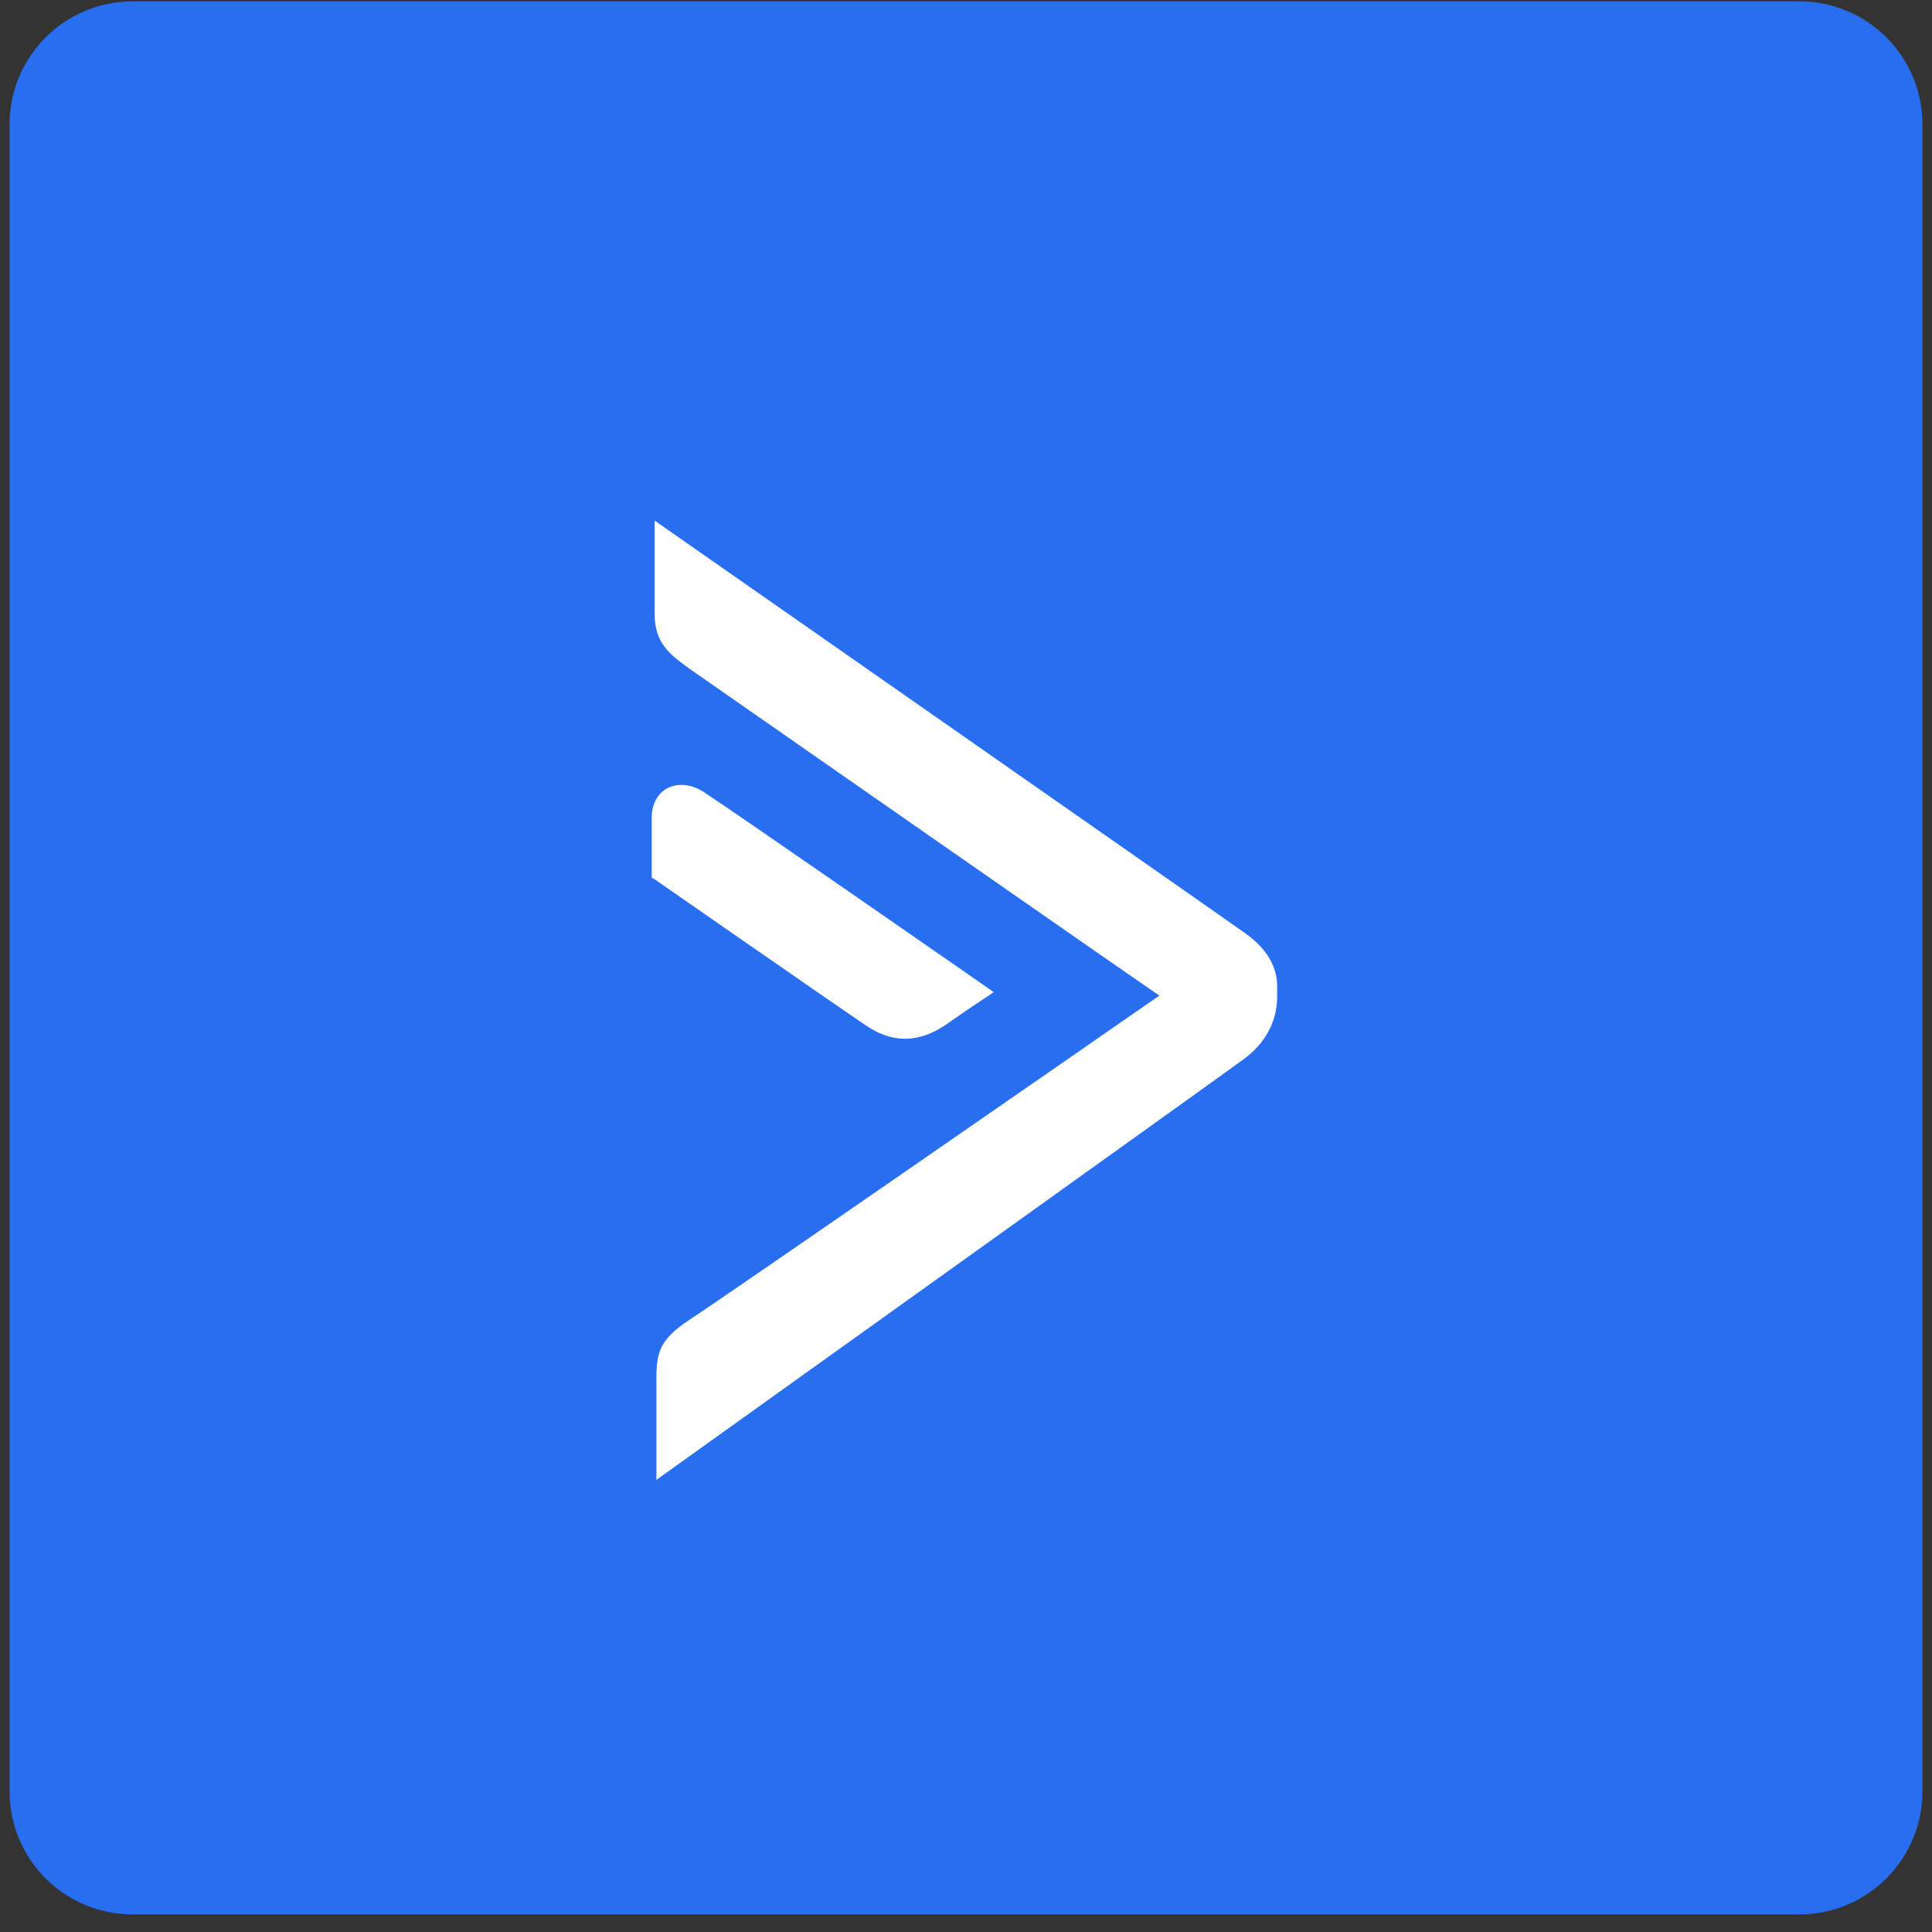
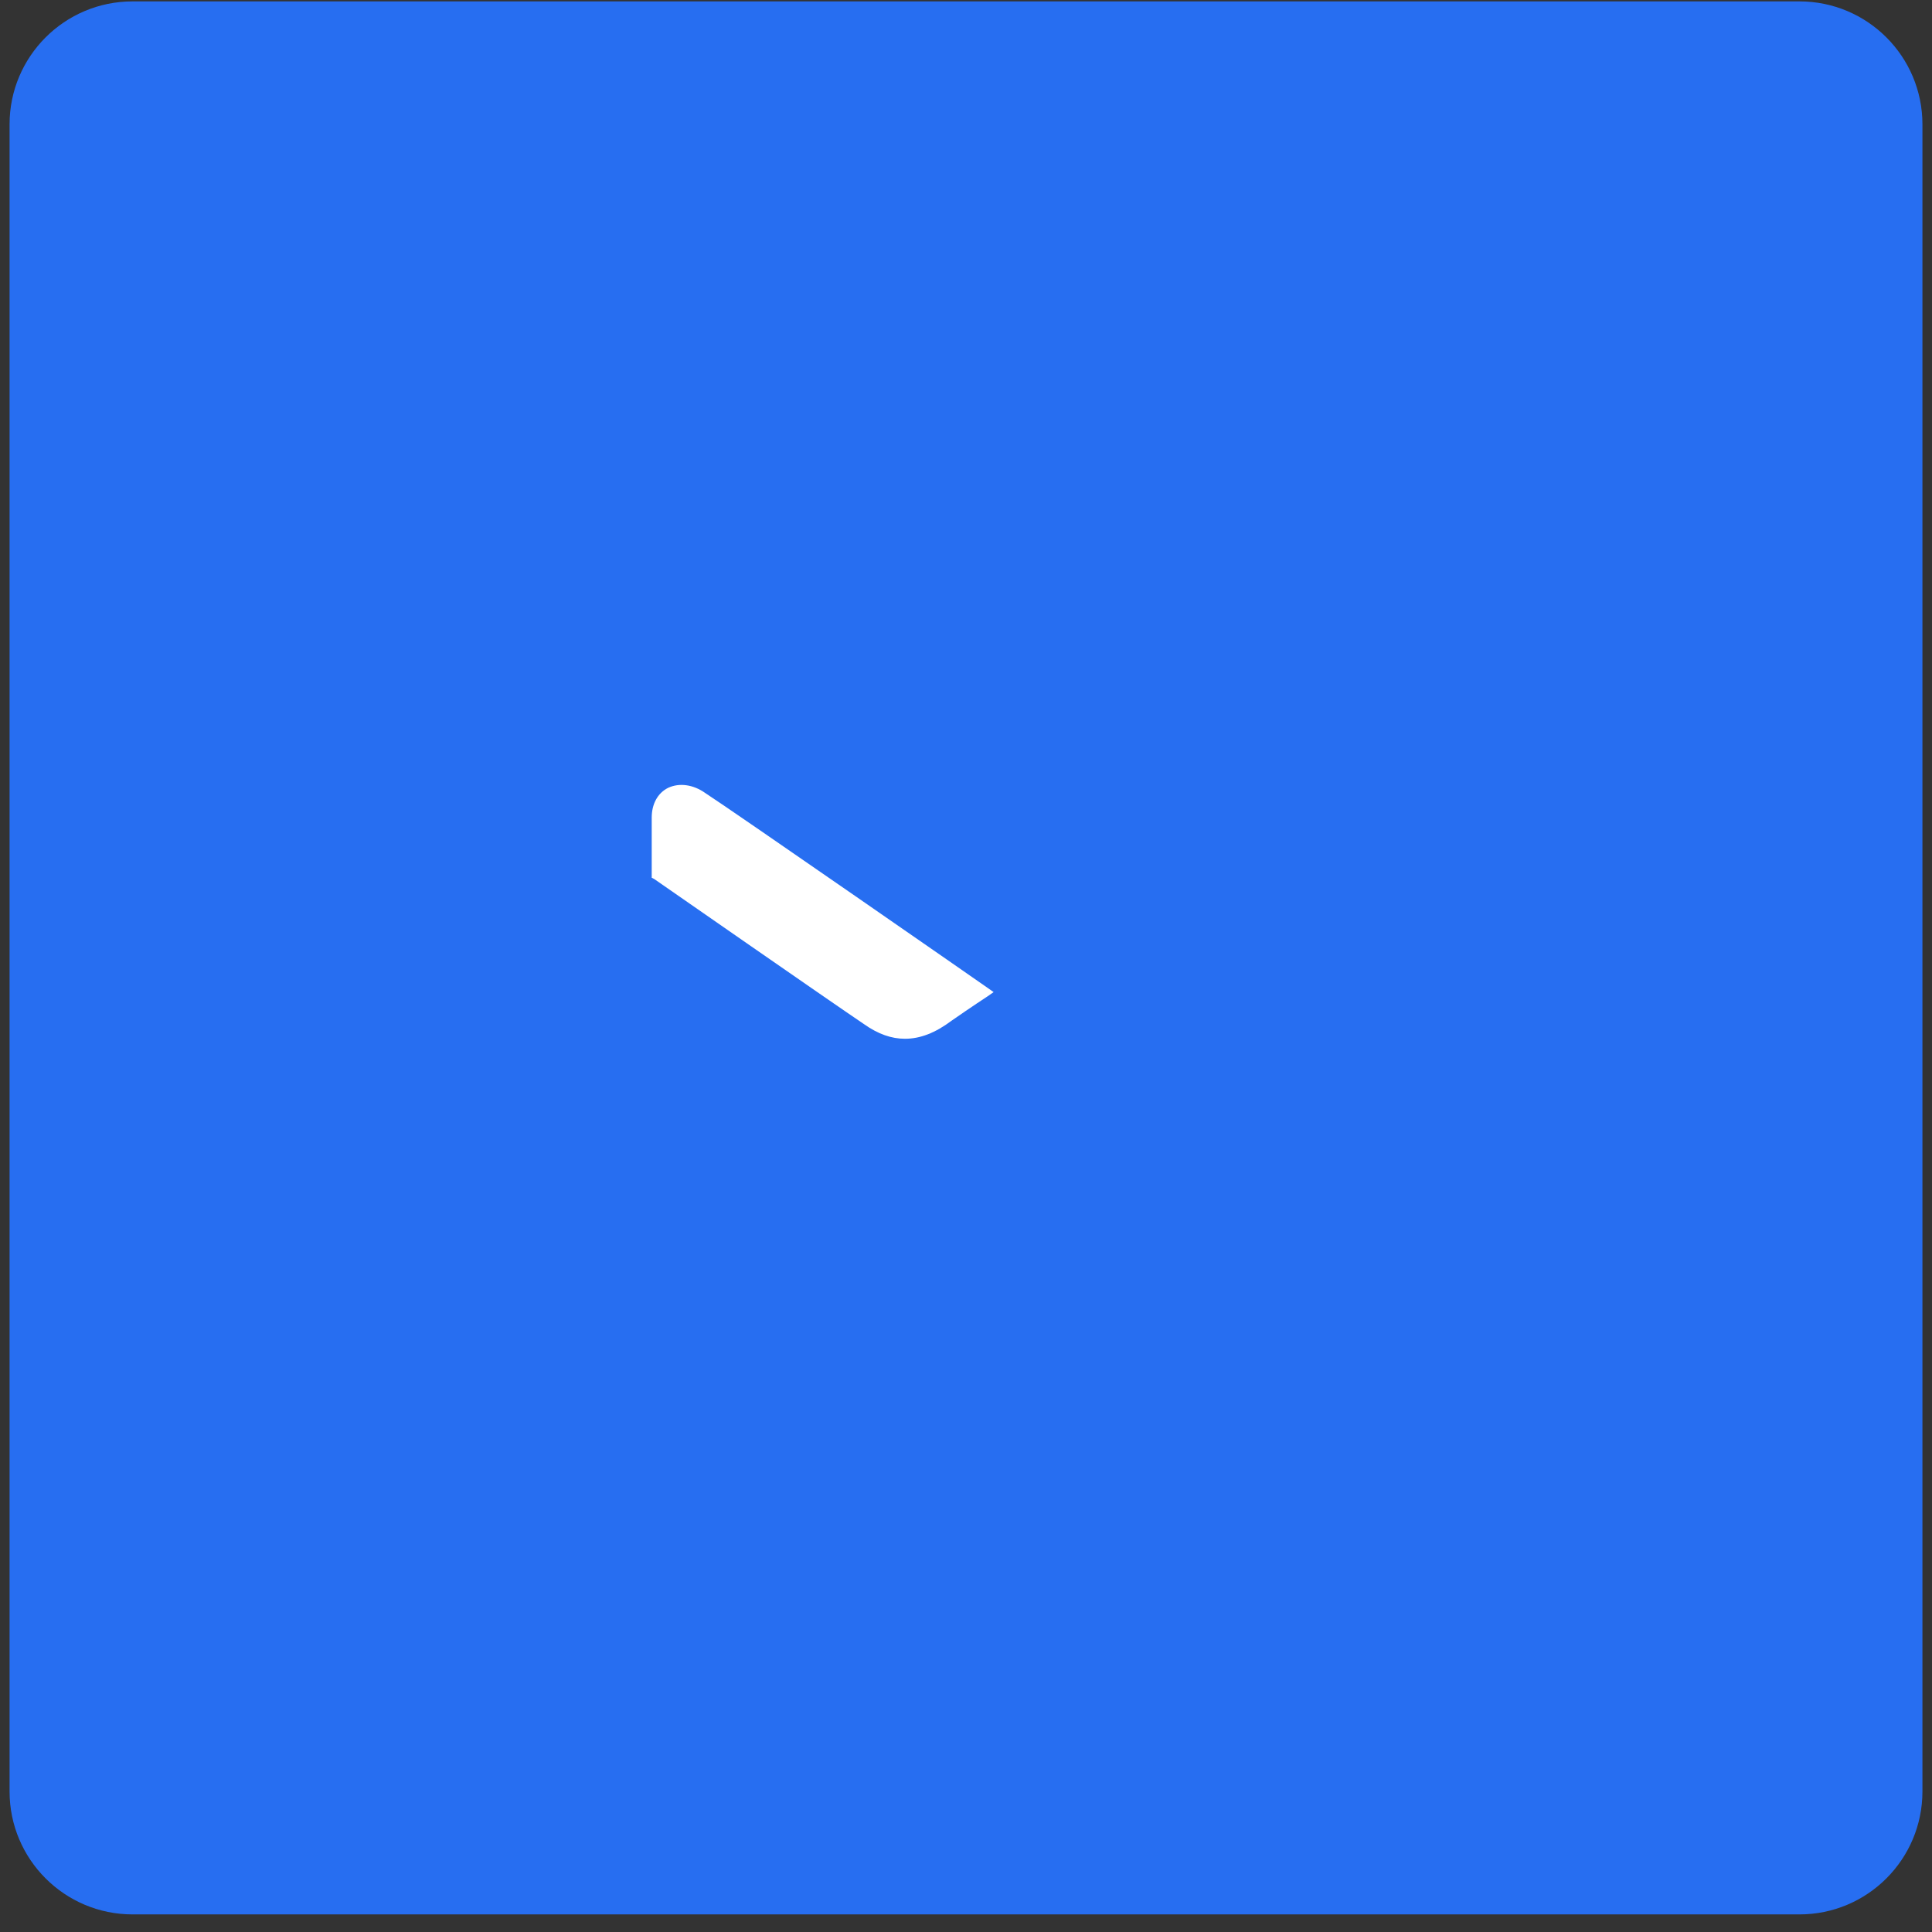
<svg xmlns="http://www.w3.org/2000/svg" width="101" height="101" viewBox="0 0 101 101" fill="none">
  <rect x="0" y="0" width="101" height="101" fill="#333333" stroke="none" />
  <path d="M94.071 0.073H6.929C3.378 0.073 0.5 2.951 0.5 6.502V93.651C0.5 97.202 3.378 100.08 6.929 100.08H94.071C97.622 100.08 100.5 97.202 100.5 93.651V6.502C100.5 2.951 97.622 0.073 94.071 0.073Z" fill="#276EF1" />
  <path d="M47.308 54.304C48.101 54.304 48.894 53.999 49.748 53.358C50.754 52.657 51.639 52.078 51.639 52.078L51.944 51.864L51.639 51.65C51.517 51.559 38.249 42.347 36.876 41.462C36.236 41.005 35.504 40.914 34.924 41.188C34.375 41.462 34.07 42.042 34.07 42.743V45.886L34.192 45.946C34.284 46.007 43.404 52.352 45.172 53.542C45.905 54.06 46.606 54.304 47.308 54.304Z" fill="white" />
-   <path d="M65.09 48.783C64.296 48.203 35.839 28.347 34.619 27.492L34.223 27.217V32.099C34.223 33.654 35.046 34.233 36.053 34.966C36.053 34.966 57.891 50.186 60.606 52.047C57.891 53.938 37.334 68.183 36.022 69.007C34.467 70.044 34.314 70.715 34.314 72.118V77.364C34.314 77.364 64.418 55.83 65.059 55.341C66.431 54.305 66.737 53.084 66.767 52.2V51.65C66.797 50.553 66.218 49.577 65.09 48.783Z" fill="white" />
</svg>